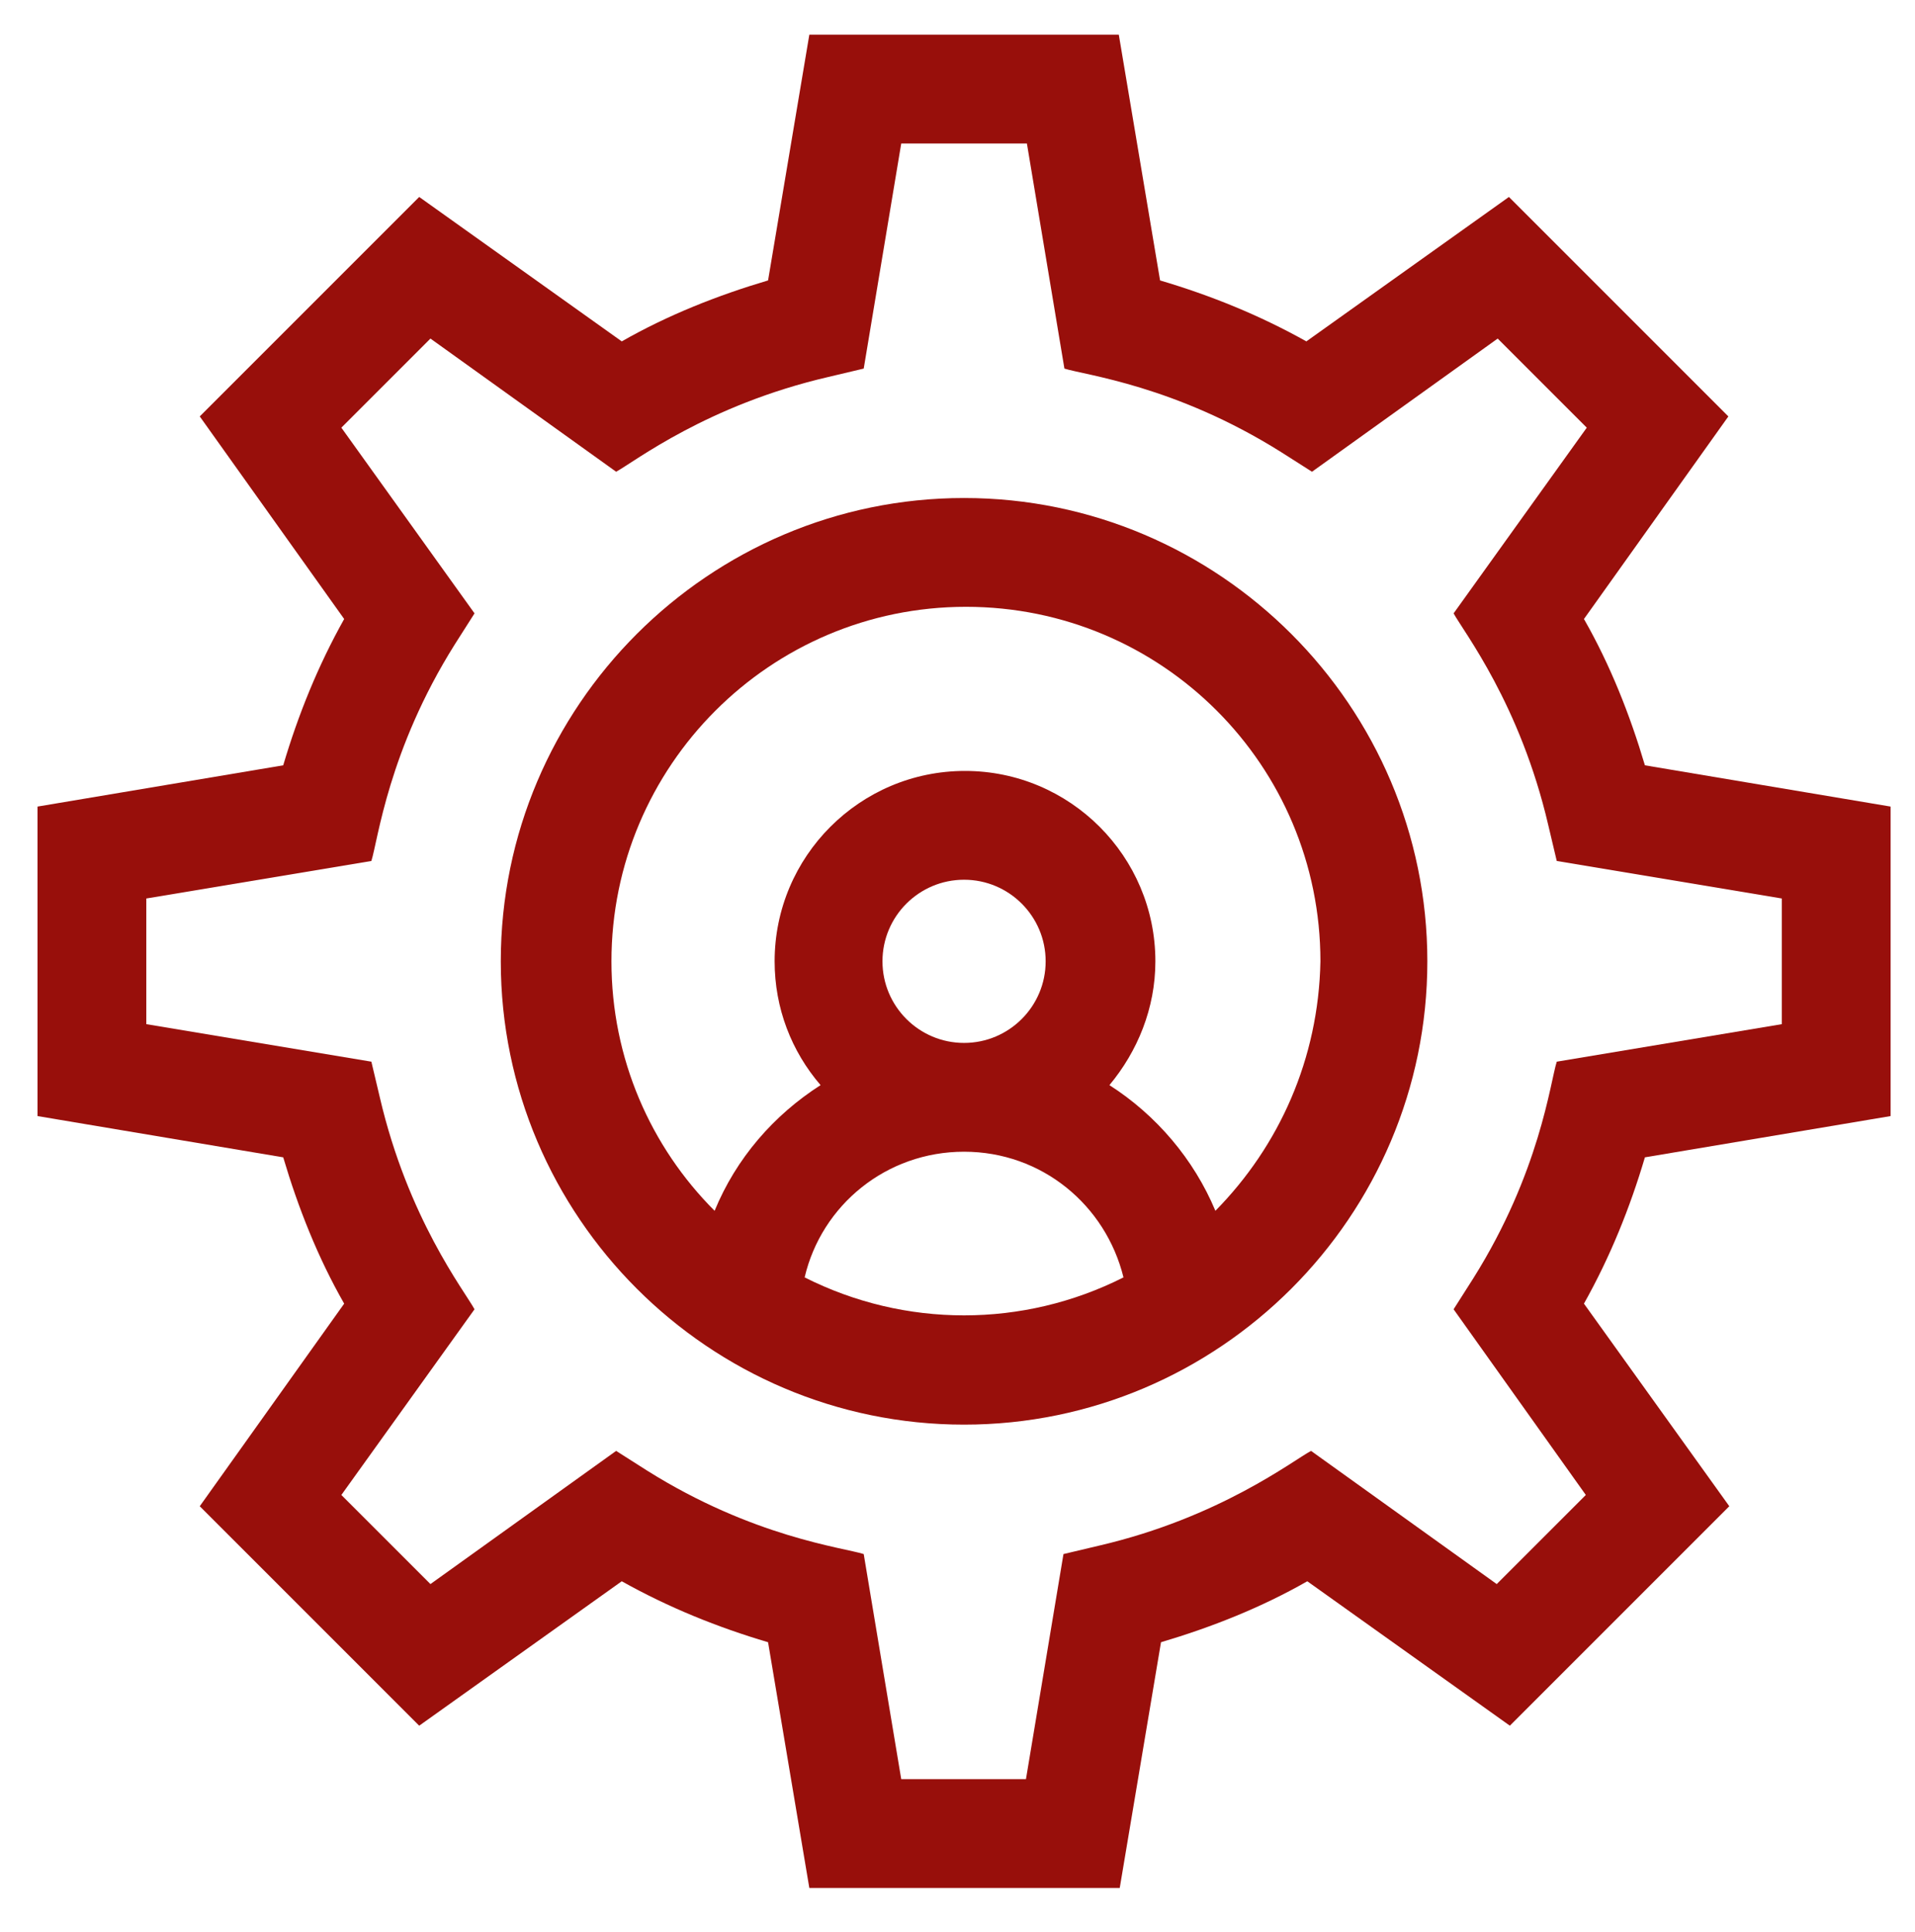
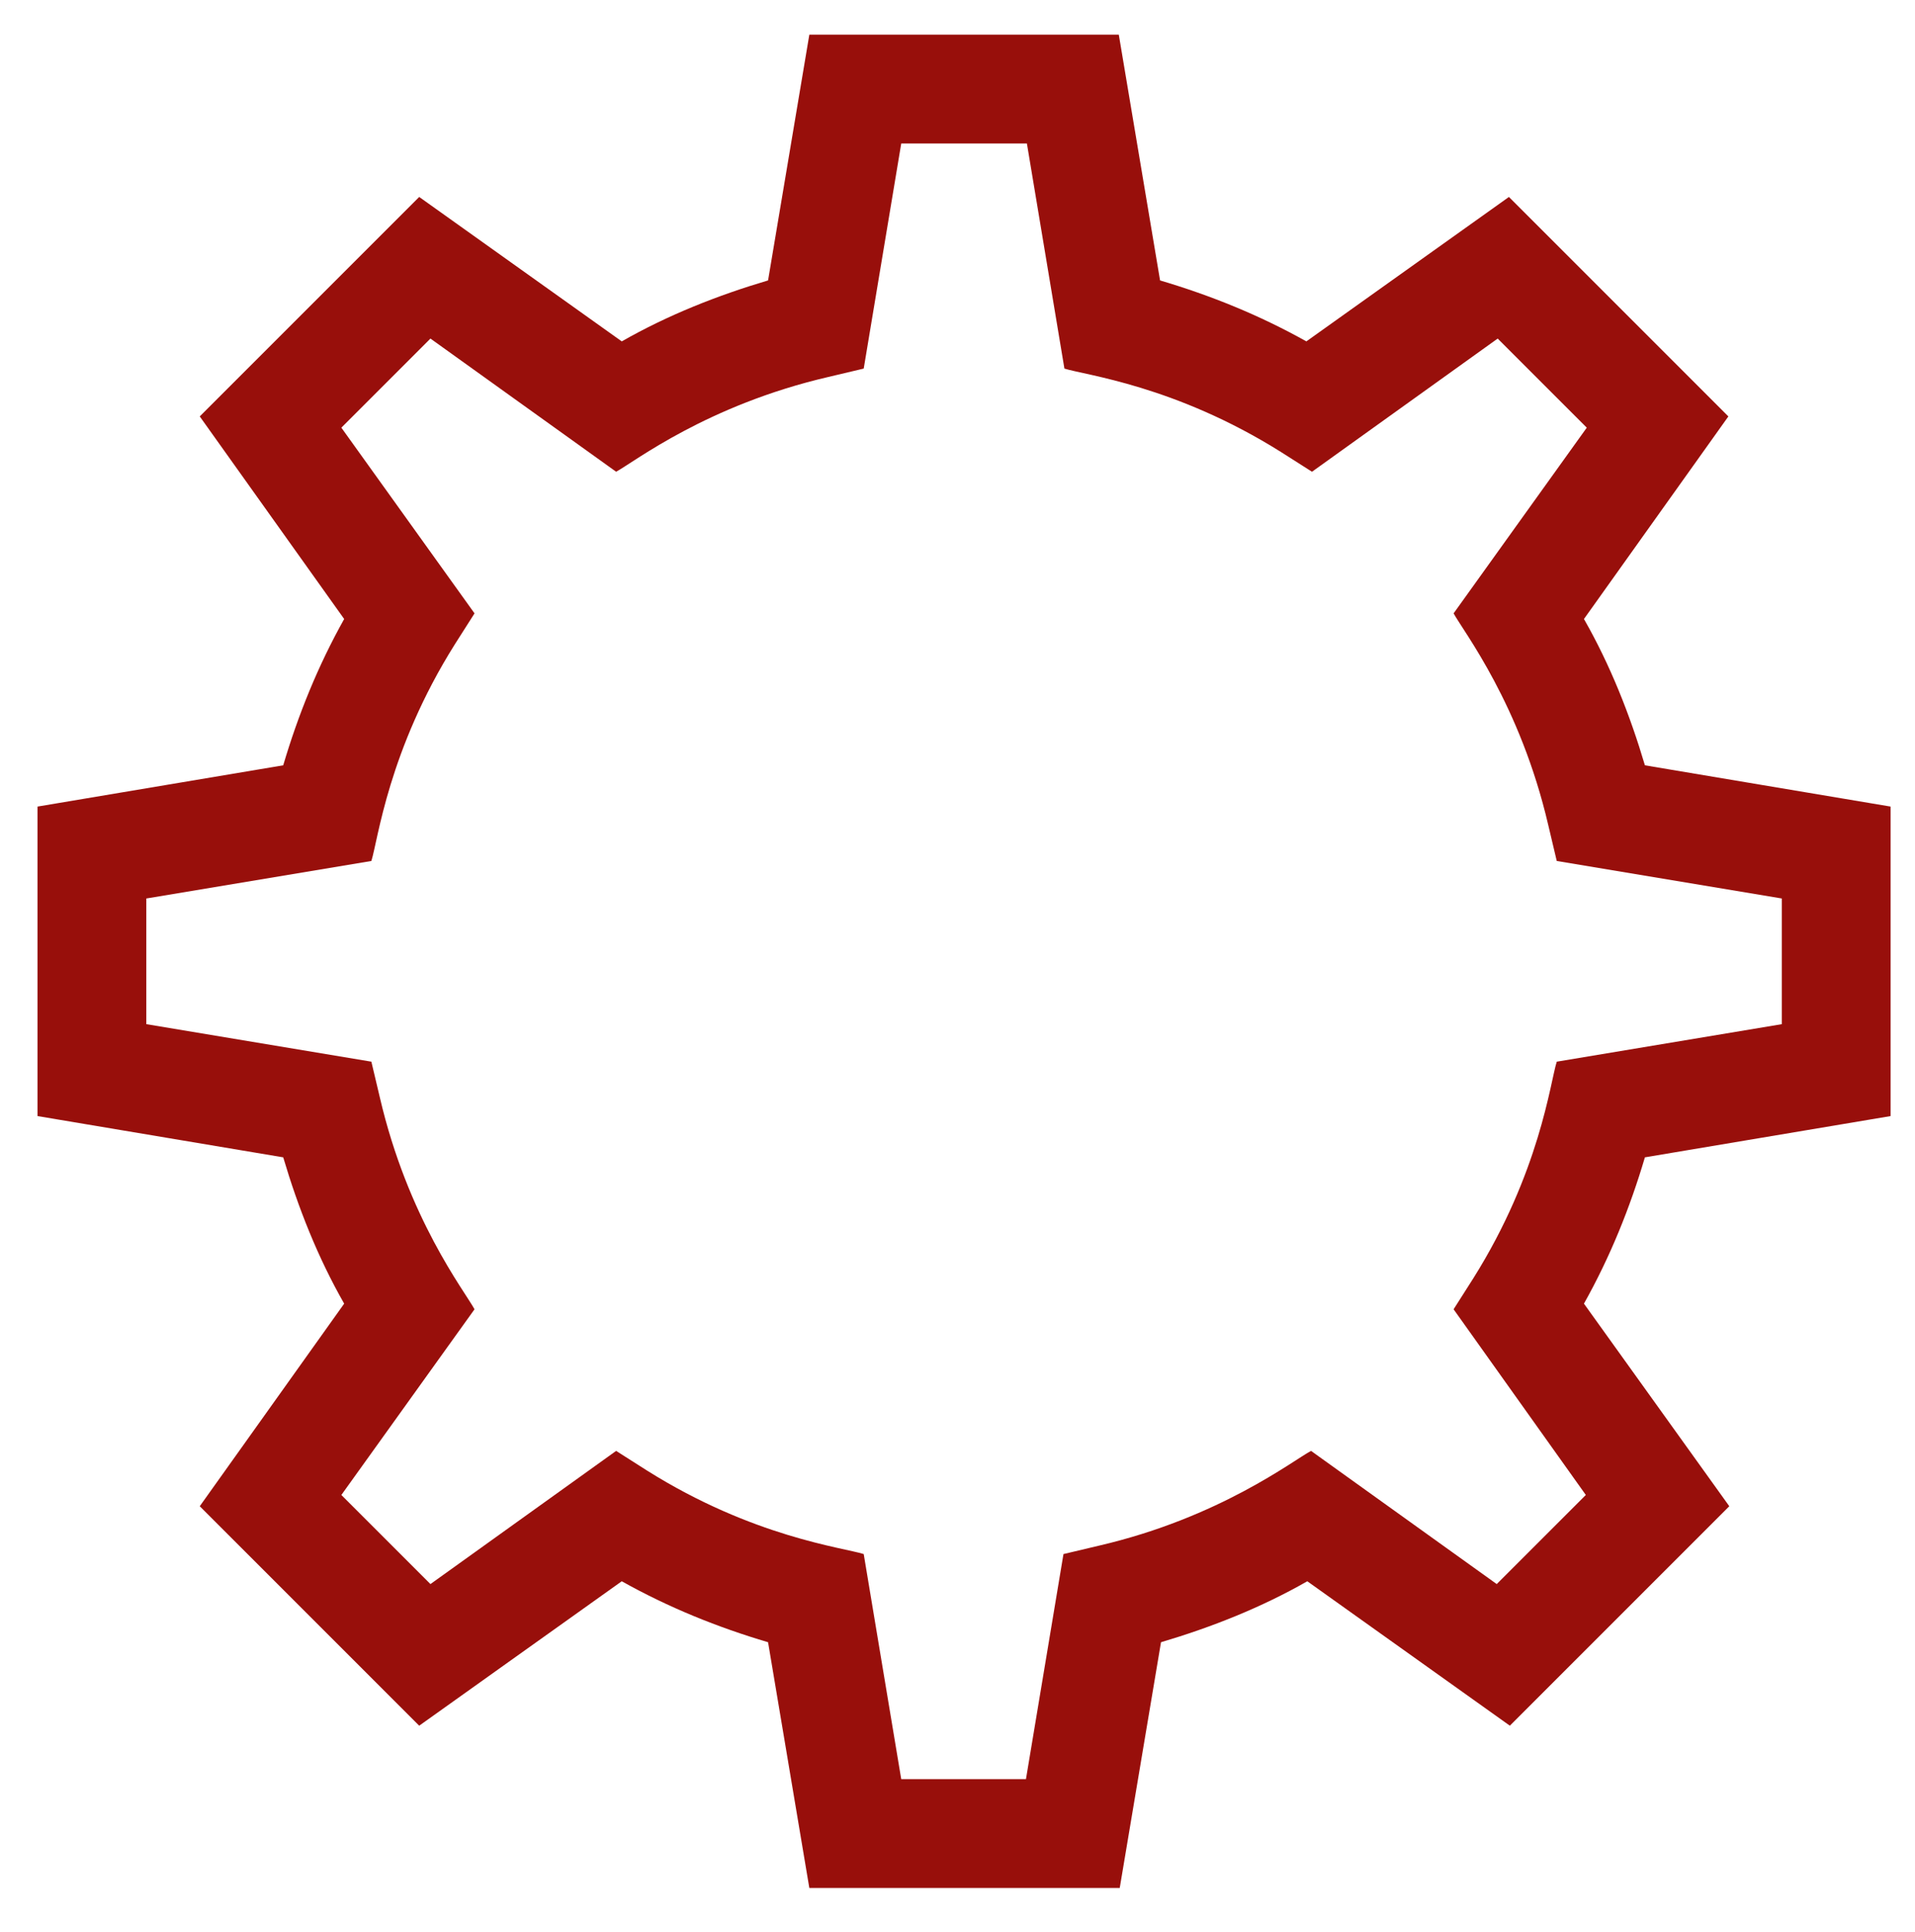
<svg xmlns="http://www.w3.org/2000/svg" version="1.1" id="Laag_1" x="0px" y="0px" viewBox="0 0 204.2 206" style="enable-background:new 0 0 204.2 206;" xml:space="preserve">
  <style type="text/css">
	.st0{fill:#980F0B;}
</style>
  <g>
    <path class="st0" d="M201.6,119V86l-26.2-4.4c-1.6-5.4-3.7-10.7-6.5-15.6l15.4-21.6L160.9,21l-21.6,15.4c-5-2.8-10.2-4.9-15.6-6.5   l-4.4-26.2H86.3l-4.4,26.2c-5.4,1.6-10.7,3.7-15.6,6.5L44.7,21L21.3,44.4L36.7,66c-2.8,5-4.9,10.2-6.5,15.6L4,86V119l26.2,4.4   c1.6,5.4,3.7,10.7,6.5,15.6l-15.4,21.6L44.7,184l21.6-15.4c5,2.8,10.2,4.9,15.6,6.5l4.4,26.2h33.1l4.4-26.2   c5.4-1.6,10.7-3.7,15.6-6.5l21.6,15.4l23.4-23.4L168.9,139c2.8-5,4.9-10.2,6.5-15.6L201.6,119z M169.1,159.4l-9.5,9.5l-19.8-14.2   c-1.9,1-9.7,7.1-22.6,10.1l-3.8,0.9l-4,24H96.1l-4-24c-2.2-0.7-11.8-1.8-23.1-8.9l-3.3-2.1l-19.8,14.2l-9.5-9.5l14.2-19.8   c-1.1-2-7.1-9.7-10.1-22.6l-0.9-3.8l-24-4V95.8l24-4c0.7-2.2,1.8-11.8,8.9-23.1l2.1-3.3L36.4,45.6l9.5-9.5l19.8,14.2   c2-1.1,9.7-7.1,22.6-10.1l3.8-0.9l4-24h13.4l4,24c2.2,0.7,11.8,1.8,23.1,8.9l3.3,2.1l19.8-14.2l9.5,9.5L155,65.4   c1.1,2,7.1,9.7,10.1,22.6l0.9,3.8l24,4v13.4l-24,4c-0.7,2.2-1.8,11.8-8.9,23.1l-2.1,3.3L169.1,159.4z M169.1,159.4" />
-     <path class="st0" d="M102.8,53.1c-27.2,0-49.4,22.2-49.4,49.4s22.2,49.4,49.4,49.4s49.4-22.2,49.4-49.4S130,53.1,102.8,53.1   L102.8,53.1z M85.8,136.2c1.8-7.7,8.7-13.4,17-13.4s15.1,5.7,17,13.4C109.1,141.6,96.5,141.6,85.8,136.2L85.8,136.2z M94.1,102.5   c0-4.8,3.9-8.7,8.7-8.7c4.8,0,8.7,3.9,8.7,8.7c0,4.8-3.9,8.7-8.7,8.7C98,111.2,94.1,107.3,94.1,102.5L94.1,102.5z M129.6,129.1   c-2.3-5.5-6.3-10.2-11.3-13.4c3-3.6,4.9-8.2,4.9-13.2c0-11.2-9.1-20.3-20.3-20.3s-20.3,9.1-20.3,20.3c0,5,1.8,9.6,4.9,13.2   c-5,3.2-9,7.8-11.3,13.4c-6.8-6.8-11-16.2-11-26.6c0-20.8,16.9-37.8,37.8-37.8s37.8,16.9,37.8,37.8   C140.6,112.9,136.4,122.2,129.6,129.1L129.6,129.1z M129.6,129.1" />
  </g>
</svg>